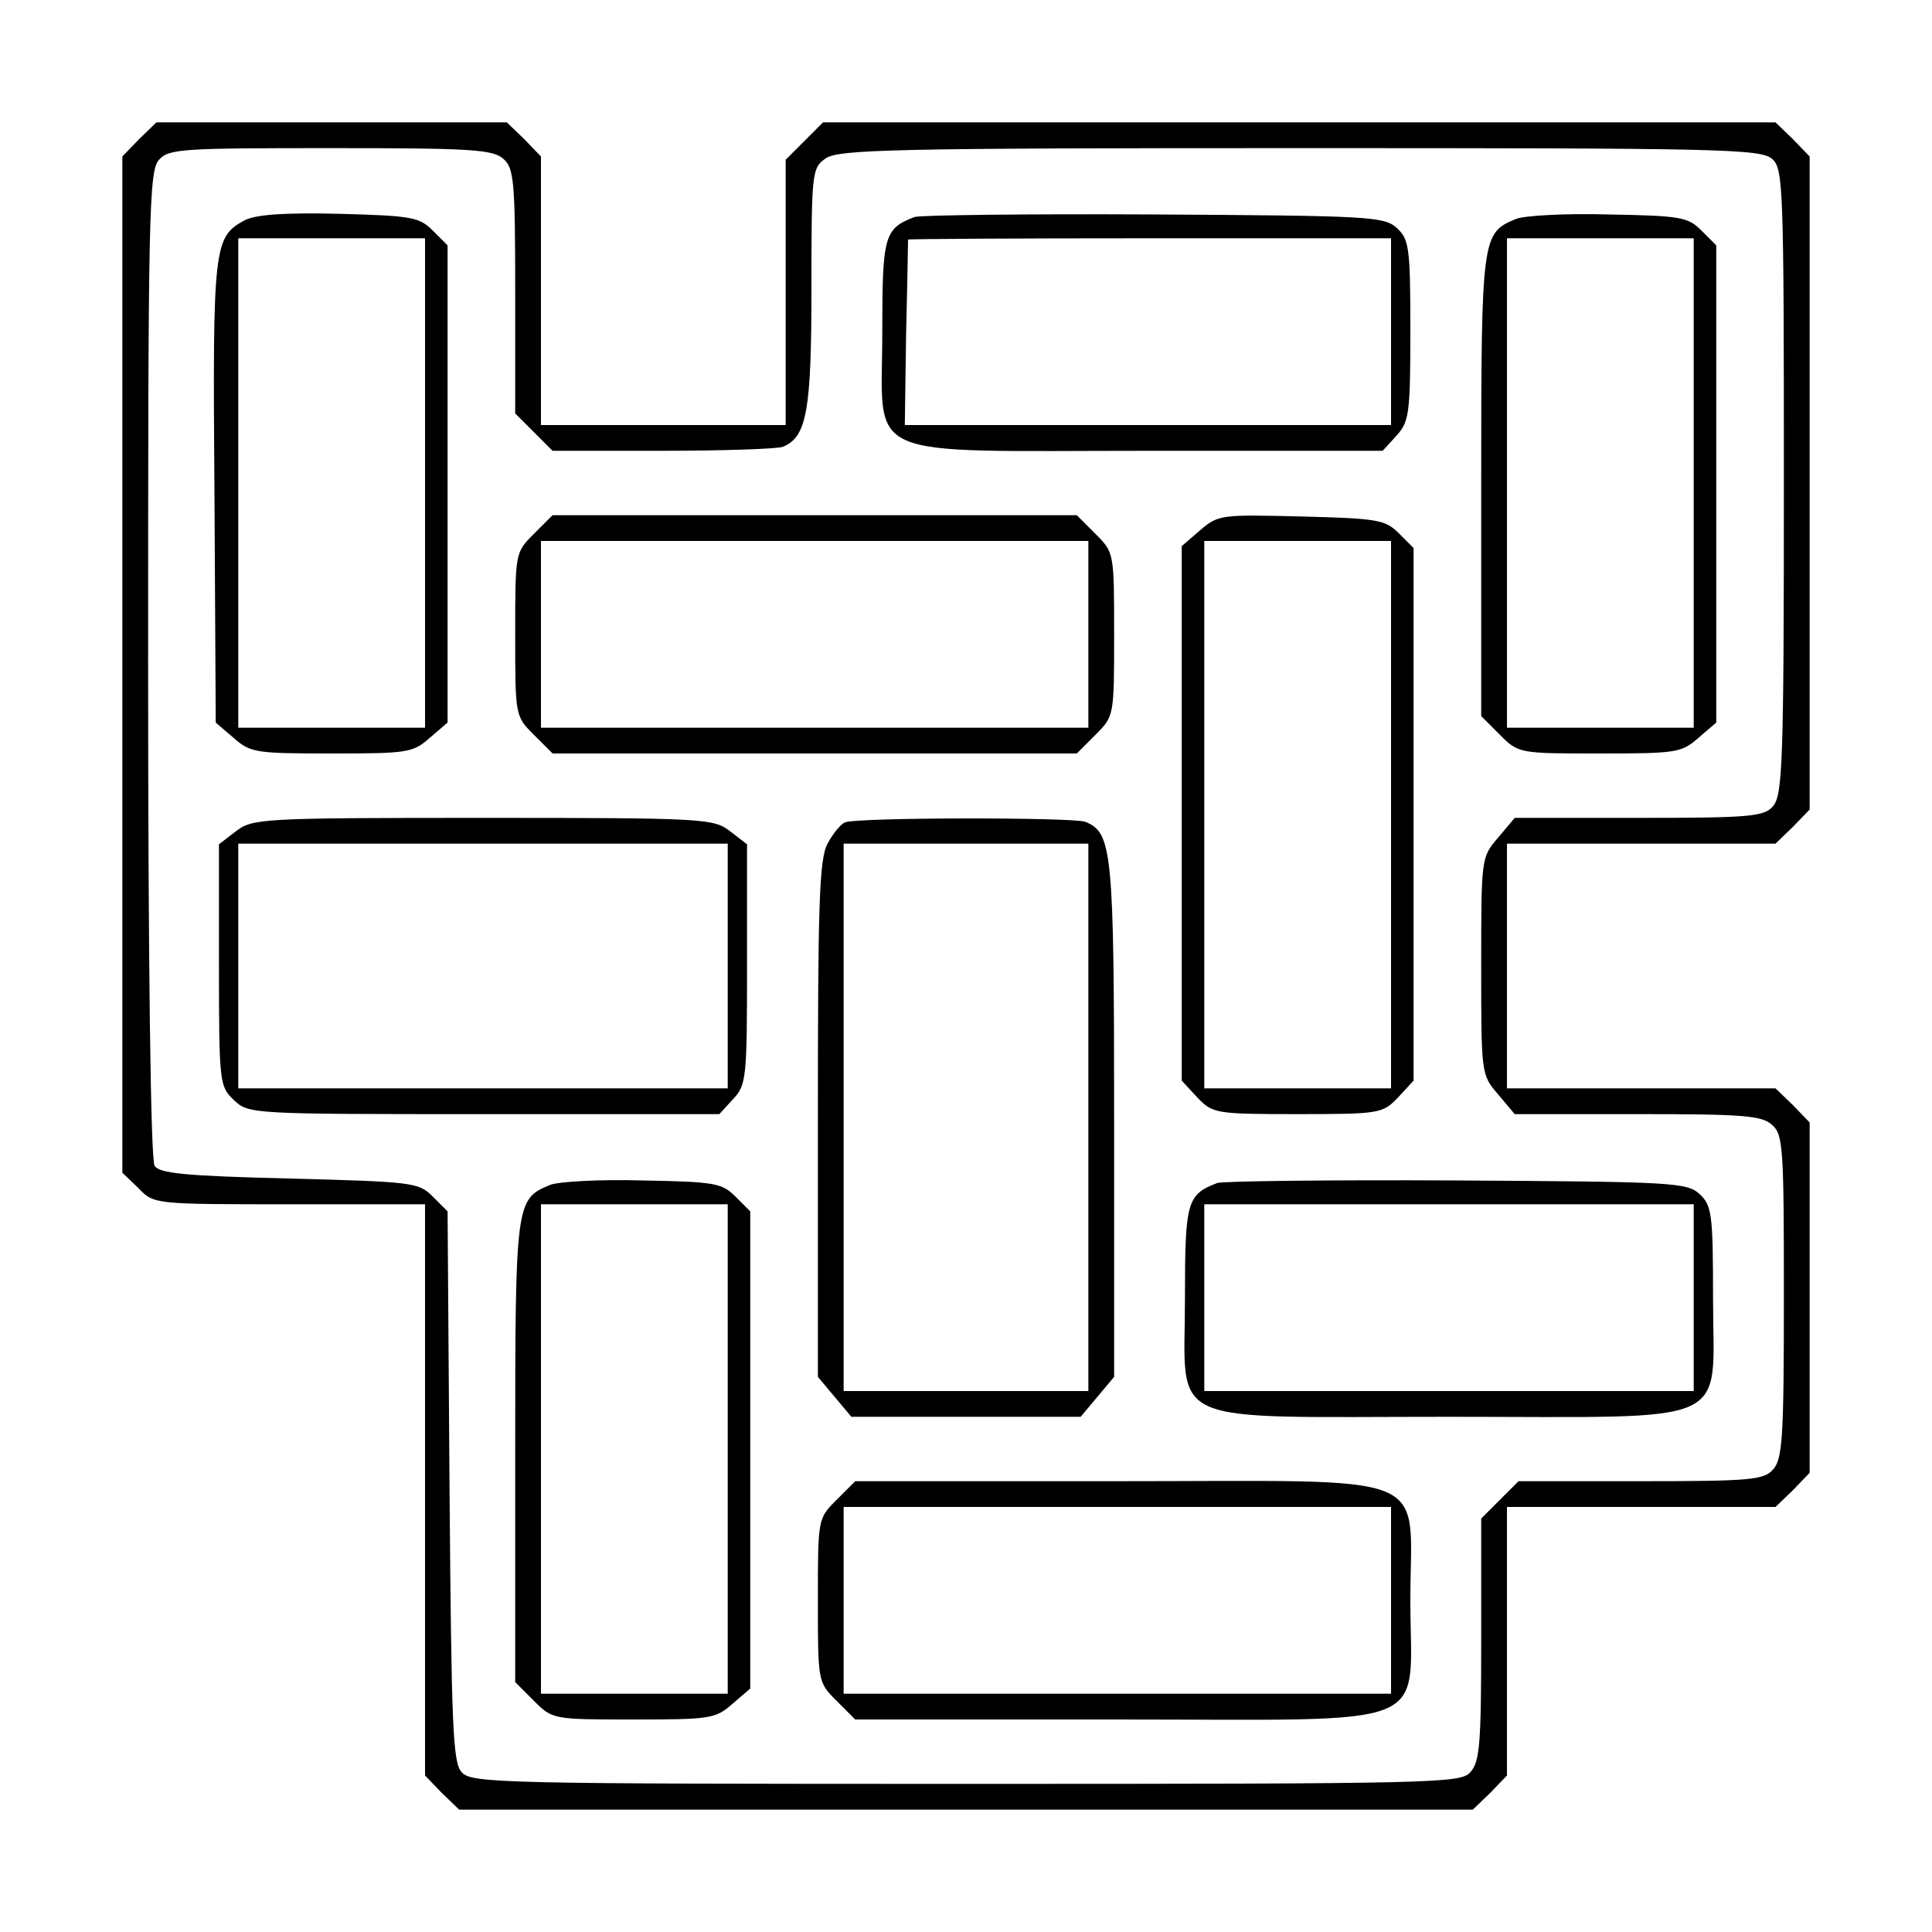
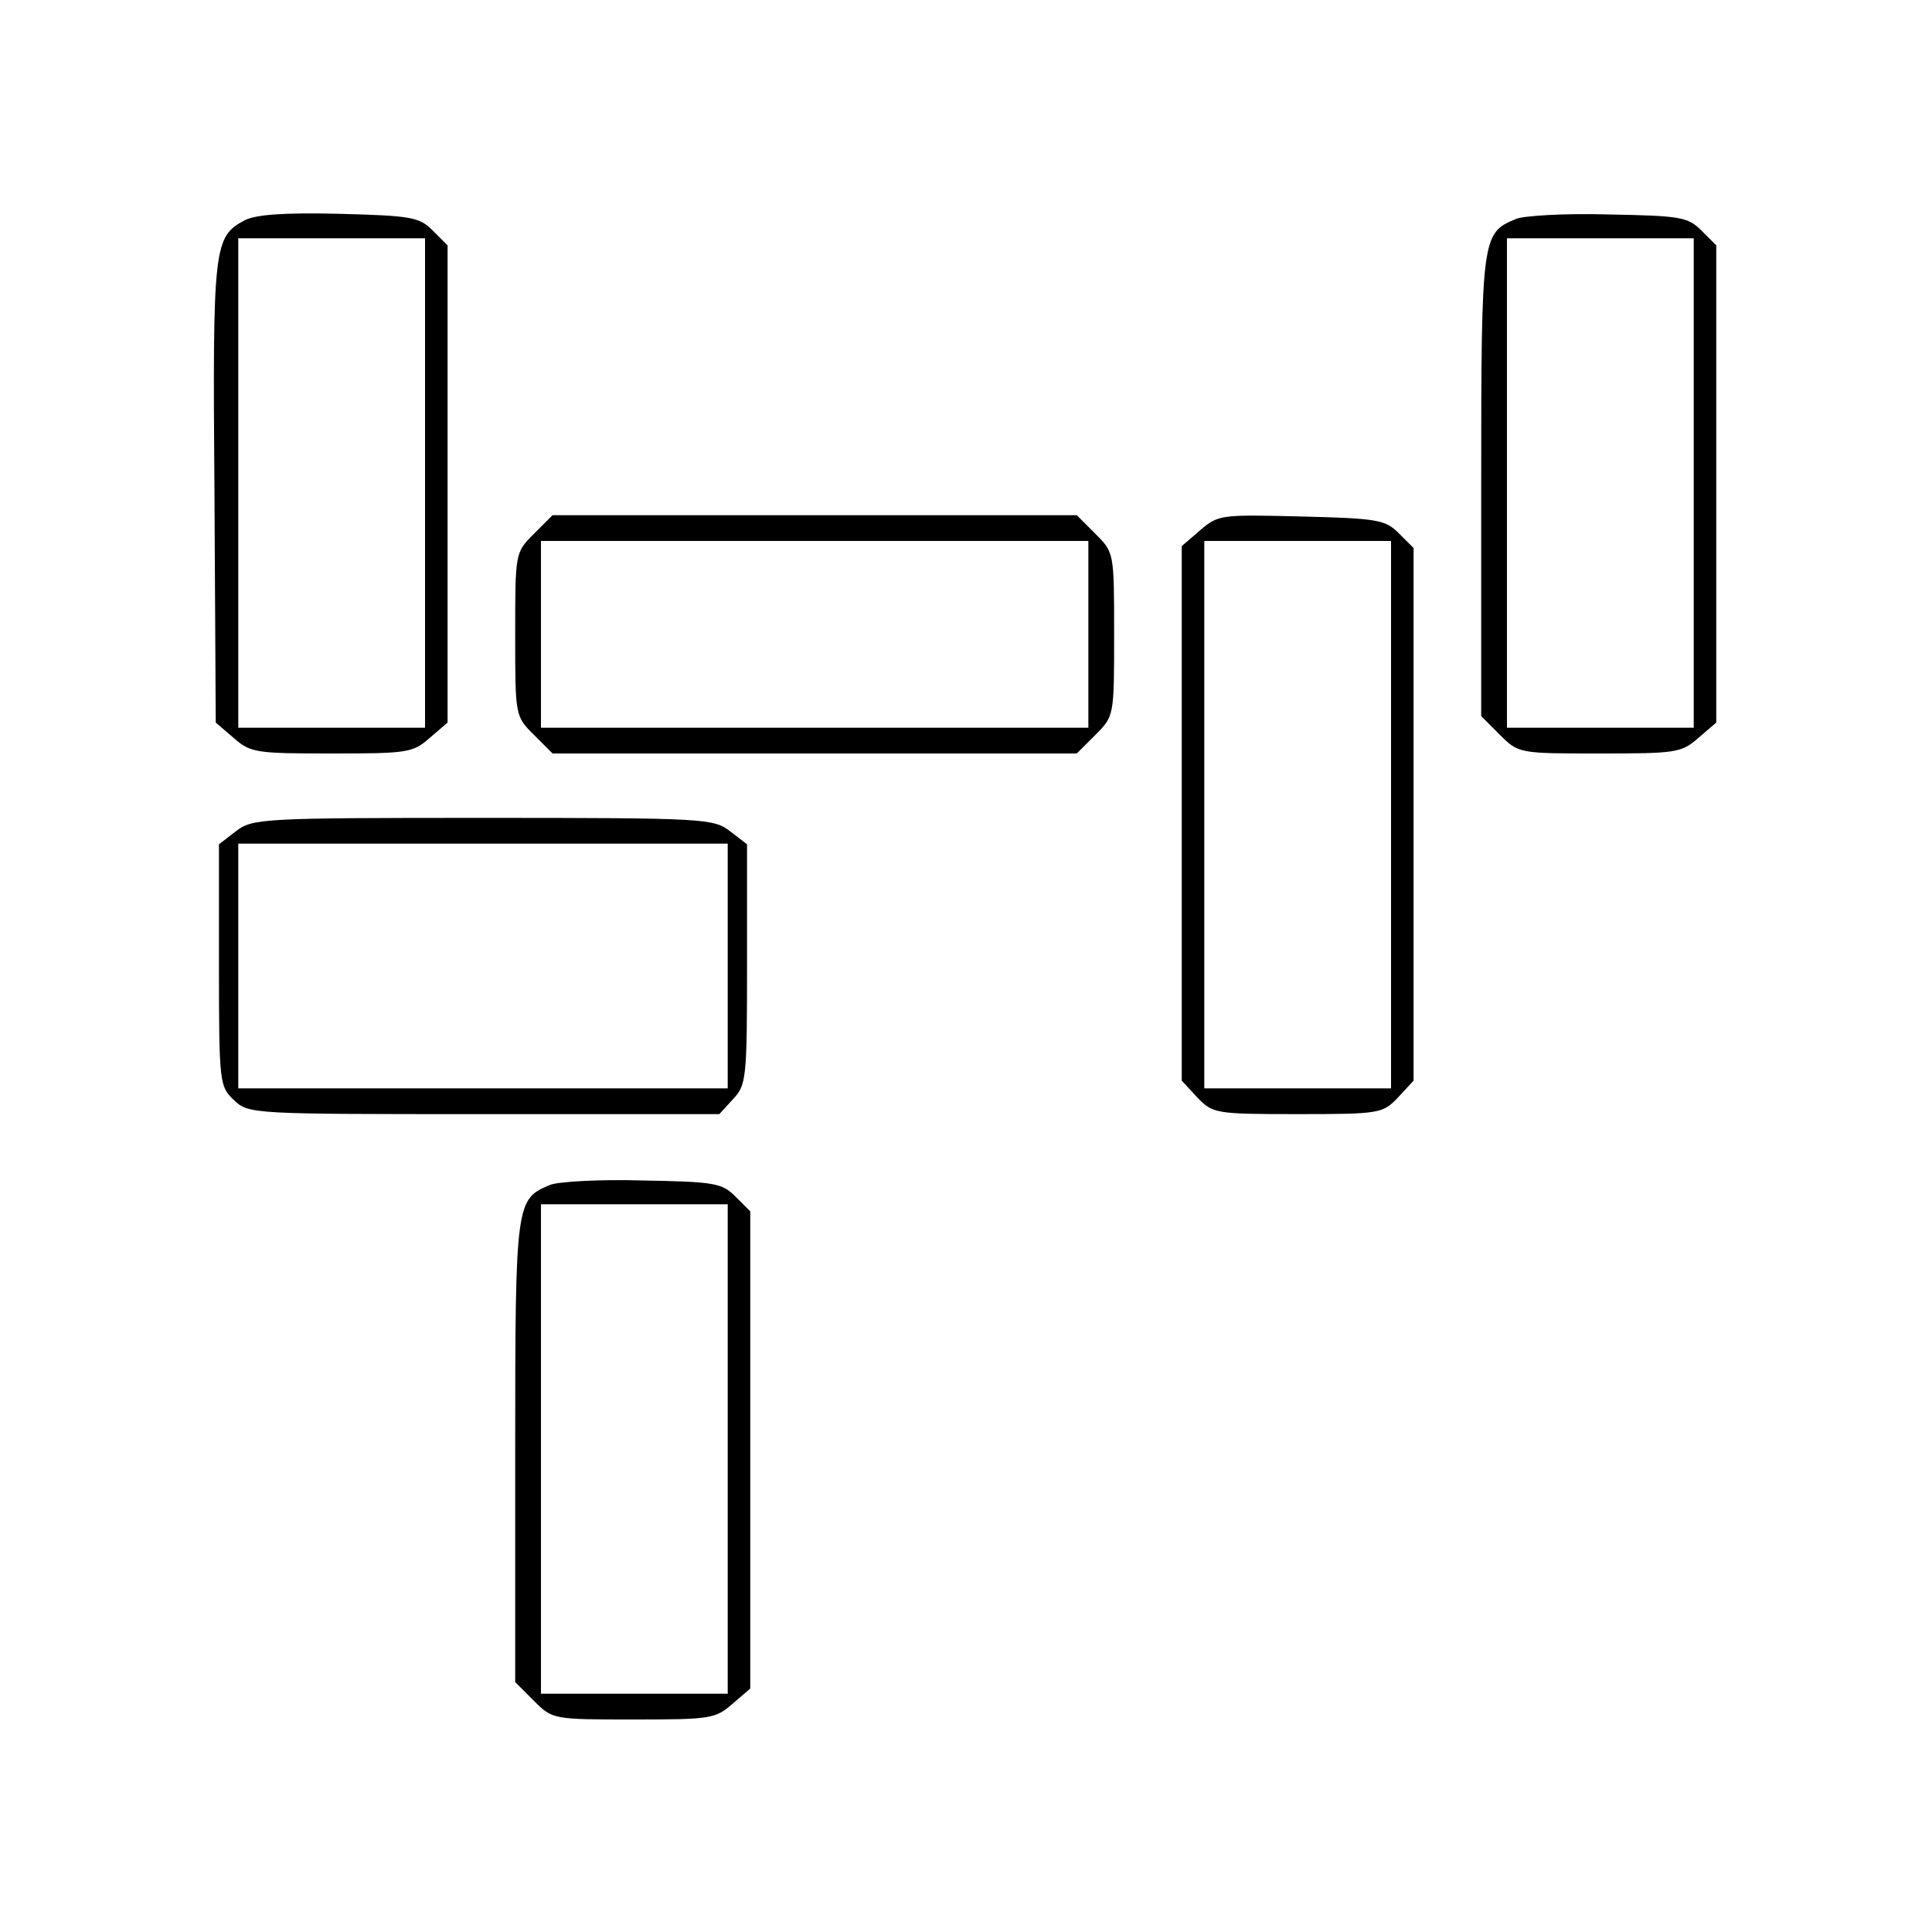
<svg xmlns="http://www.w3.org/2000/svg" version="1.0" width="300pt" height="300pt" viewBox="0 0 300 300" preserveAspectRatio="xMidYMid meet">
  <g transform="translate(0,300) scale(0.1,-0.1)" fill="#000000" stroke="none">
-     <path d="M216 2784 l-26 -27 0 -789 0 -789 25 -24 c24 -25 24 -25 235 -25 l210 0 0 -444 0 -443 26 -27 27 -26 787 0 787 0 27 26 26 27 0 208 0 209 209 0 208 0 27 26 26 27 0 272 0 272 -26 27 -27 26 -208 0 -209 0 0 190 0 190 209 0 208 0 27 26 26 27 0 507 0 507 -26 27 -27 26 -739 0 -740 0 -29 -29 -29 -29 0 -206 0 -206 -190 0 -190 0 0 209 0 208 -26 27 -27 26 -272 0 -272 0 -27 -26z m566 -31 c16 -14 18 -35 18 -205 l0 -190 29 -29 29 -29 170 0 c94 0 178 3 187 6 38 15 45 56 45 248 0 180 1 185 22 200 20 14 106 16 737 16 651 0 716 -1 733 -17 17 -15 18 -44 18 -501 0 -438 -2 -487 -17 -504 -14 -16 -35 -18 -209 -18 l-192 0 -26 -31 c-26 -30 -26 -32 -26 -199 0 -167 0 -169 26 -199 l26 -31 191 0 c163 0 193 -2 209 -17 17 -15 18 -37 18 -266 0 -219 -2 -253 -17 -269 -14 -16 -35 -18 -205 -18 l-190 0 -29 -29 -29 -29 0 -188 c0 -160 -2 -190 -17 -206 -15 -17 -53 -18 -783 -18 -722 0 -768 1 -783 18 -14 15 -16 69 -19 444 l-3 427 -23 23 c-22 22 -31 23 -223 28 -163 4 -202 8 -209 20 -6 9 -10 316 -10 779 0 697 1 766 17 783 15 17 37 18 266 18 219 0 253 -2 269 -17z" />
    <path d="M380 2658 c-48 -26 -50 -38 -47 -421 l2 -359 28 -24 c26 -23 35 -24 152 -24 117 0 126 1 152 24 l28 24 0 371 0 370 -23 23 c-21 21 -33 23 -145 26 -85 2 -129 -1 -147 -10z m280 -408 l0 -380 -145 0 -145 0 0 380 0 380 145 0 145 0 0 -380z" />
-     <path d="M1420 2663 c-47 -18 -50 -29 -50 -179 0 -202 -40 -184 415 -184 l362 0 21 23 c20 22 22 33 22 164 0 130 -2 141 -21 159 -20 18 -43 19 -378 21 -196 1 -363 -1 -371 -4z m740 -178 l0 -145 -377 0 -378 0 2 142 c2 79 3 144 3 146 0 1 169 2 375 2 l375 0 0 -145z" />
    <path d="M2354 2660 c-53 -22 -54 -26 -54 -413 l0 -359 29 -29 c29 -29 30 -29 155 -29 118 0 127 1 153 24 l28 24 0 371 0 370 -23 23 c-21 21 -32 23 -145 25 -67 2 -132 -2 -143 -7z m276 -410 l0 -380 -145 0 -145 0 0 380 0 380 145 0 145 0 0 -380z" />
    <path d="M829 2171 c-29 -29 -29 -29 -29 -156 0 -127 0 -127 29 -156 l29 -29 407 0 407 0 29 29 c29 29 29 29 29 156 0 127 0 127 -29 156 l-29 29 -407 0 -407 0 -29 -29z m861 -156 l0 -145 -425 0 -425 0 0 145 0 145 425 0 425 0 0 -145z" />
    <path d="M1864 2177 l-29 -25 0 -415 0 -415 24 -26 c24 -25 28 -26 156 -26 128 0 132 1 156 26 l24 26 0 414 0 413 -23 23 c-21 21 -33 23 -151 26 -124 3 -129 3 -157 -21z m296 -442 l0 -425 -145 0 -145 0 0 425 0 425 145 0 145 0 0 -425z" />
    <path d="M366 1709 l-26 -20 0 -188 c0 -183 1 -188 23 -209 23 -22 27 -22 388 -22 l366 0 21 23 c21 22 22 32 22 209 l0 187 -26 20 c-26 20 -38 21 -384 21 -346 0 -358 -1 -384 -21z m764 -209 l0 -190 -380 0 -380 0 0 190 0 190 380 0 380 0 0 -190z" />
-     <path d="M1312 1723 c-7 -3 -19 -18 -27 -33 -13 -24 -15 -96 -15 -429 l0 -399 26 -31 26 -31 178 0 178 0 26 31 26 31 0 399 c0 420 -3 446 -45 463 -20 7 -354 7 -373 -1z m378 -458 l0 -425 -190 0 -190 0 0 425 0 425 190 0 190 0 0 -425z" />
    <path d="M854 1160 c-53 -22 -54 -26 -54 -413 l0 -359 29 -29 c29 -29 30 -29 155 -29 118 0 127 1 153 24 l28 24 0 371 0 370 -23 23 c-21 21 -32 23 -145 25 -67 2 -132 -2 -143 -7z m276 -410 l0 -380 -145 0 -145 0 0 380 0 380 145 0 145 0 0 -380z" />
-     <path d="M1890 1163 c-47 -18 -50 -29 -50 -179 0 -202 -39 -184 410 -184 449 0 410 -18 410 184 0 133 -2 144 -21 162 -20 18 -43 19 -378 21 -196 1 -363 -1 -371 -4z m740 -178 l0 -145 -380 0 -380 0 0 145 0 145 380 0 380 0 0 -145z" />
-     <path d="M1299 671 c-29 -29 -29 -29 -29 -156 0 -127 0 -127 29 -156 l29 -29 405 0 c504 0 457 -19 457 185 0 204 47 185 -457 185 l-405 0 -29 -29z m861 -156 l0 -145 -425 0 -425 0 0 145 0 145 425 0 425 0 0 -145z" />
  </g>
</svg>